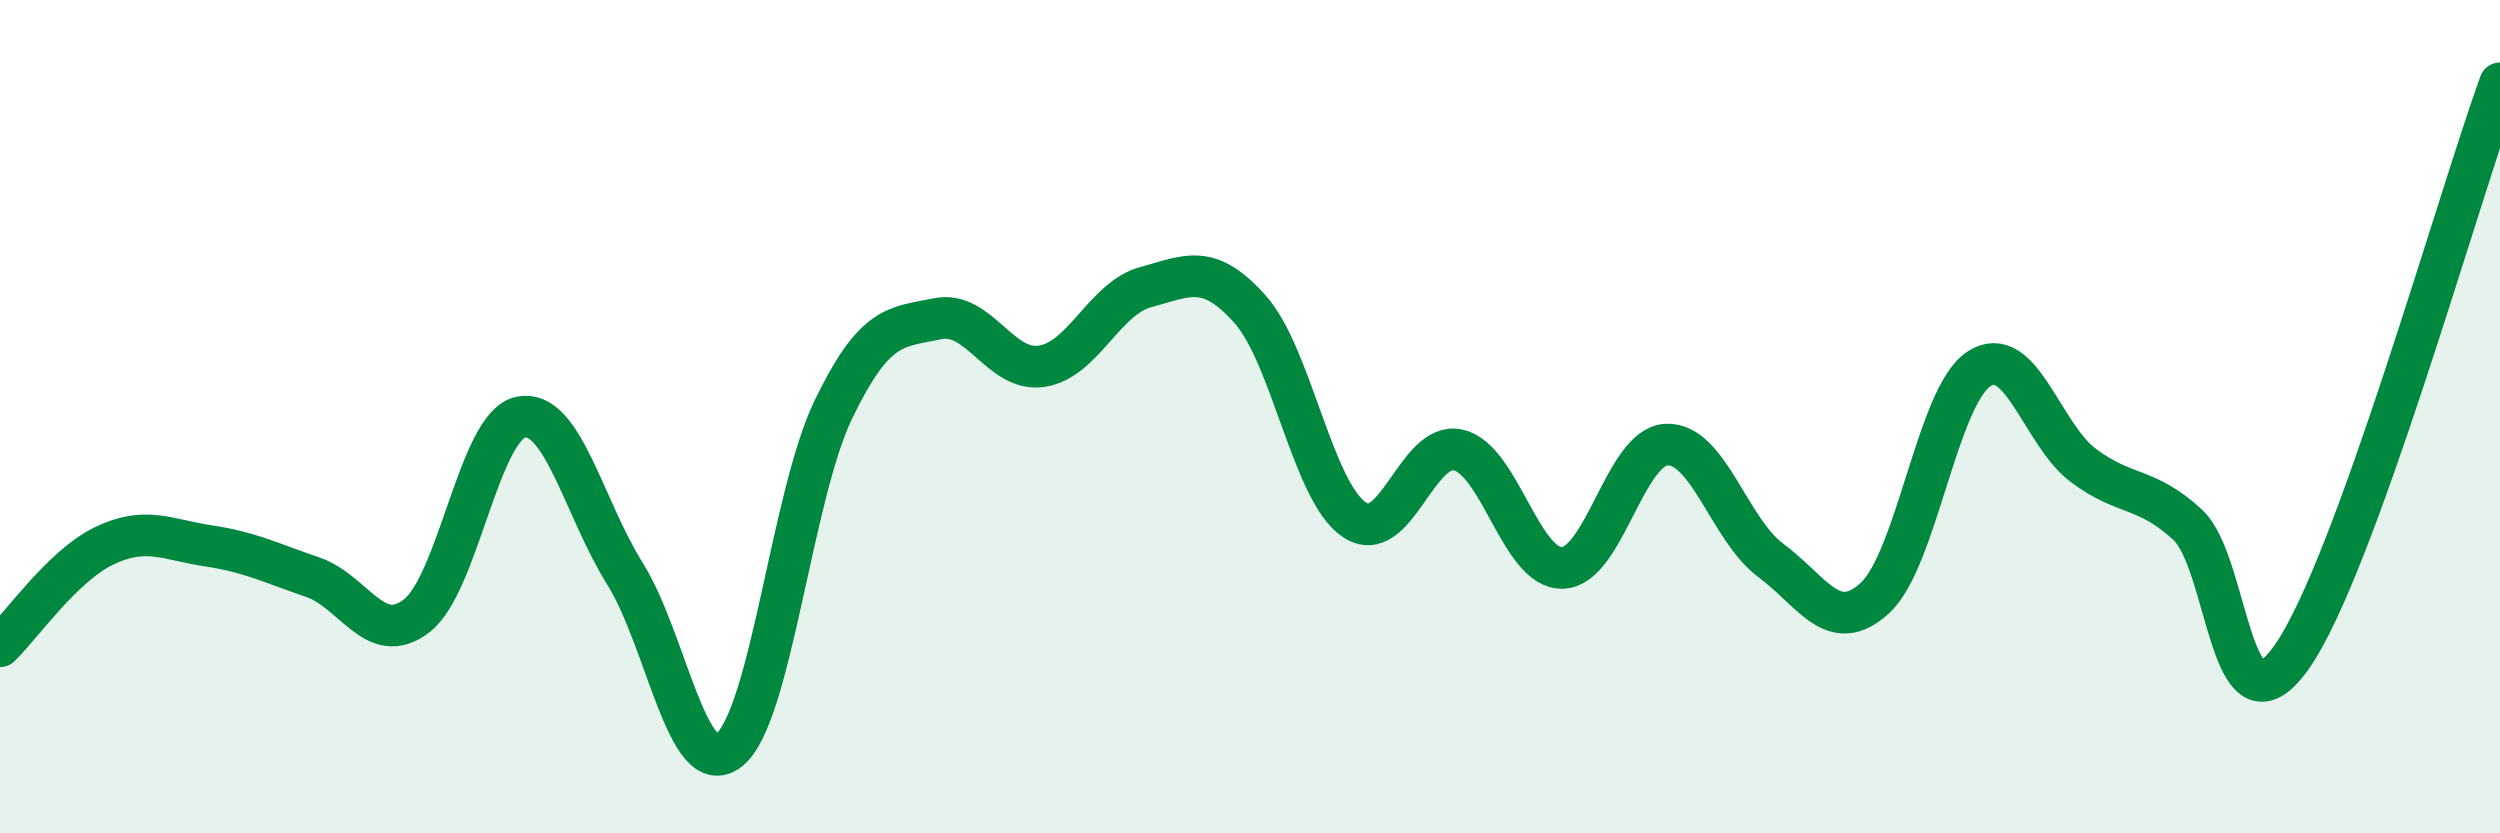
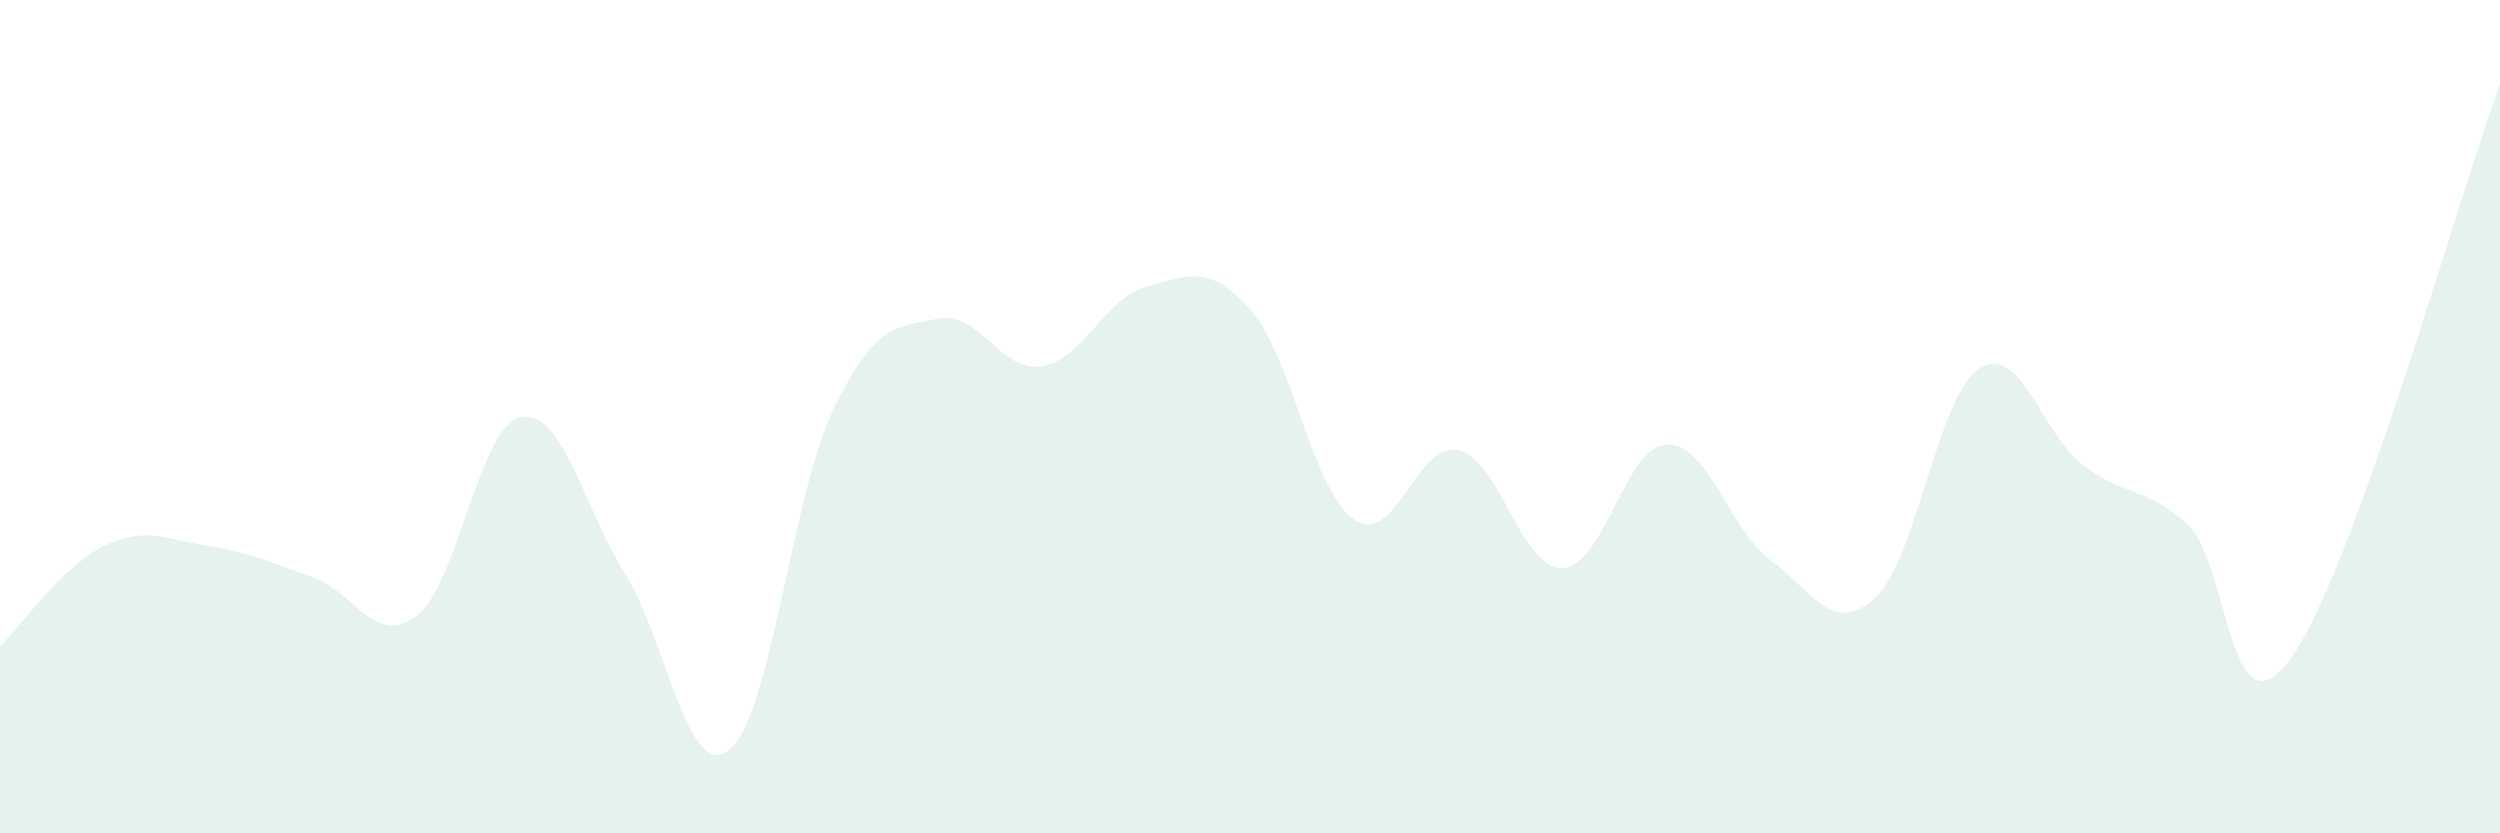
<svg xmlns="http://www.w3.org/2000/svg" width="60" height="20" viewBox="0 0 60 20">
  <path d="M 0,15.51 C 0.5,15.03 1.5,13.58 2.5,13.1 C 3.5,12.62 4,12.95 5,13.1 C 6,13.25 6.5,13.51 7.5,13.85 C 8.5,14.19 9,15.55 10,14.78 C 11,14.01 11.5,10.21 12.5,10.01 C 13.5,9.81 14,12.17 15,13.77 C 16,15.37 16.5,18.79 17.5,18 C 18.5,17.21 19,11.9 20,9.83 C 21,7.76 21.5,7.86 22.5,7.65 C 23.5,7.44 24,8.94 25,8.79 C 26,8.64 26.5,7.16 27.5,6.89 C 28.5,6.62 29,6.3 30,7.42 C 31,8.54 31.5,11.79 32.5,12.47 C 33.5,13.15 34,10.57 35,10.8 C 36,11.03 36.5,13.66 37.5,13.63 C 38.5,13.6 39,10.71 40,10.67 C 41,10.63 41.5,12.71 42.5,13.45 C 43.5,14.19 44,15.27 45,14.35 C 46,13.43 46.5,9.49 47.5,8.85 C 48.5,8.21 49,10.42 50,11.17 C 51,11.92 51.5,11.67 52.5,12.59 C 53.5,13.51 53.5,17.89 55,15.77 C 56.5,13.65 59,4.75 60,2L60 20L0 20Z" fill="#008740" opacity="0.1" stroke-linecap="round" stroke-linejoin="round" />
-   <path d="M 0,15.51 C 0.5,15.03 1.5,13.58 2.5,13.1 C 3.5,12.62 4,12.95 5,13.1 C 6,13.25 6.5,13.51 7.5,13.85 C 8.5,14.19 9,15.55 10,14.78 C 11,14.01 11.5,10.21 12.5,10.01 C 13.5,9.81 14,12.17 15,13.77 C 16,15.37 16.5,18.79 17.5,18 C 18.5,17.21 19,11.9 20,9.83 C 21,7.76 21.5,7.86 22.5,7.65 C 23.5,7.44 24,8.94 25,8.79 C 26,8.64 26.5,7.16 27.5,6.89 C 28.5,6.62 29,6.3 30,7.42 C 31,8.54 31.5,11.79 32.5,12.47 C 33.5,13.15 34,10.57 35,10.8 C 36,11.03 36.5,13.66 37.5,13.63 C 38.5,13.6 39,10.71 40,10.67 C 41,10.63 41.5,12.71 42.5,13.45 C 43.5,14.19 44,15.27 45,14.35 C 46,13.43 46.5,9.49 47.5,8.85 C 48.5,8.21 49,10.42 50,11.17 C 51,11.92 51.5,11.67 52.5,12.59 C 53.5,13.51 53.5,17.89 55,15.77 C 56.5,13.65 59,4.75 60,2" stroke="#008740" stroke-width="1" fill="none" stroke-linecap="round" stroke-linejoin="round" />
</svg>